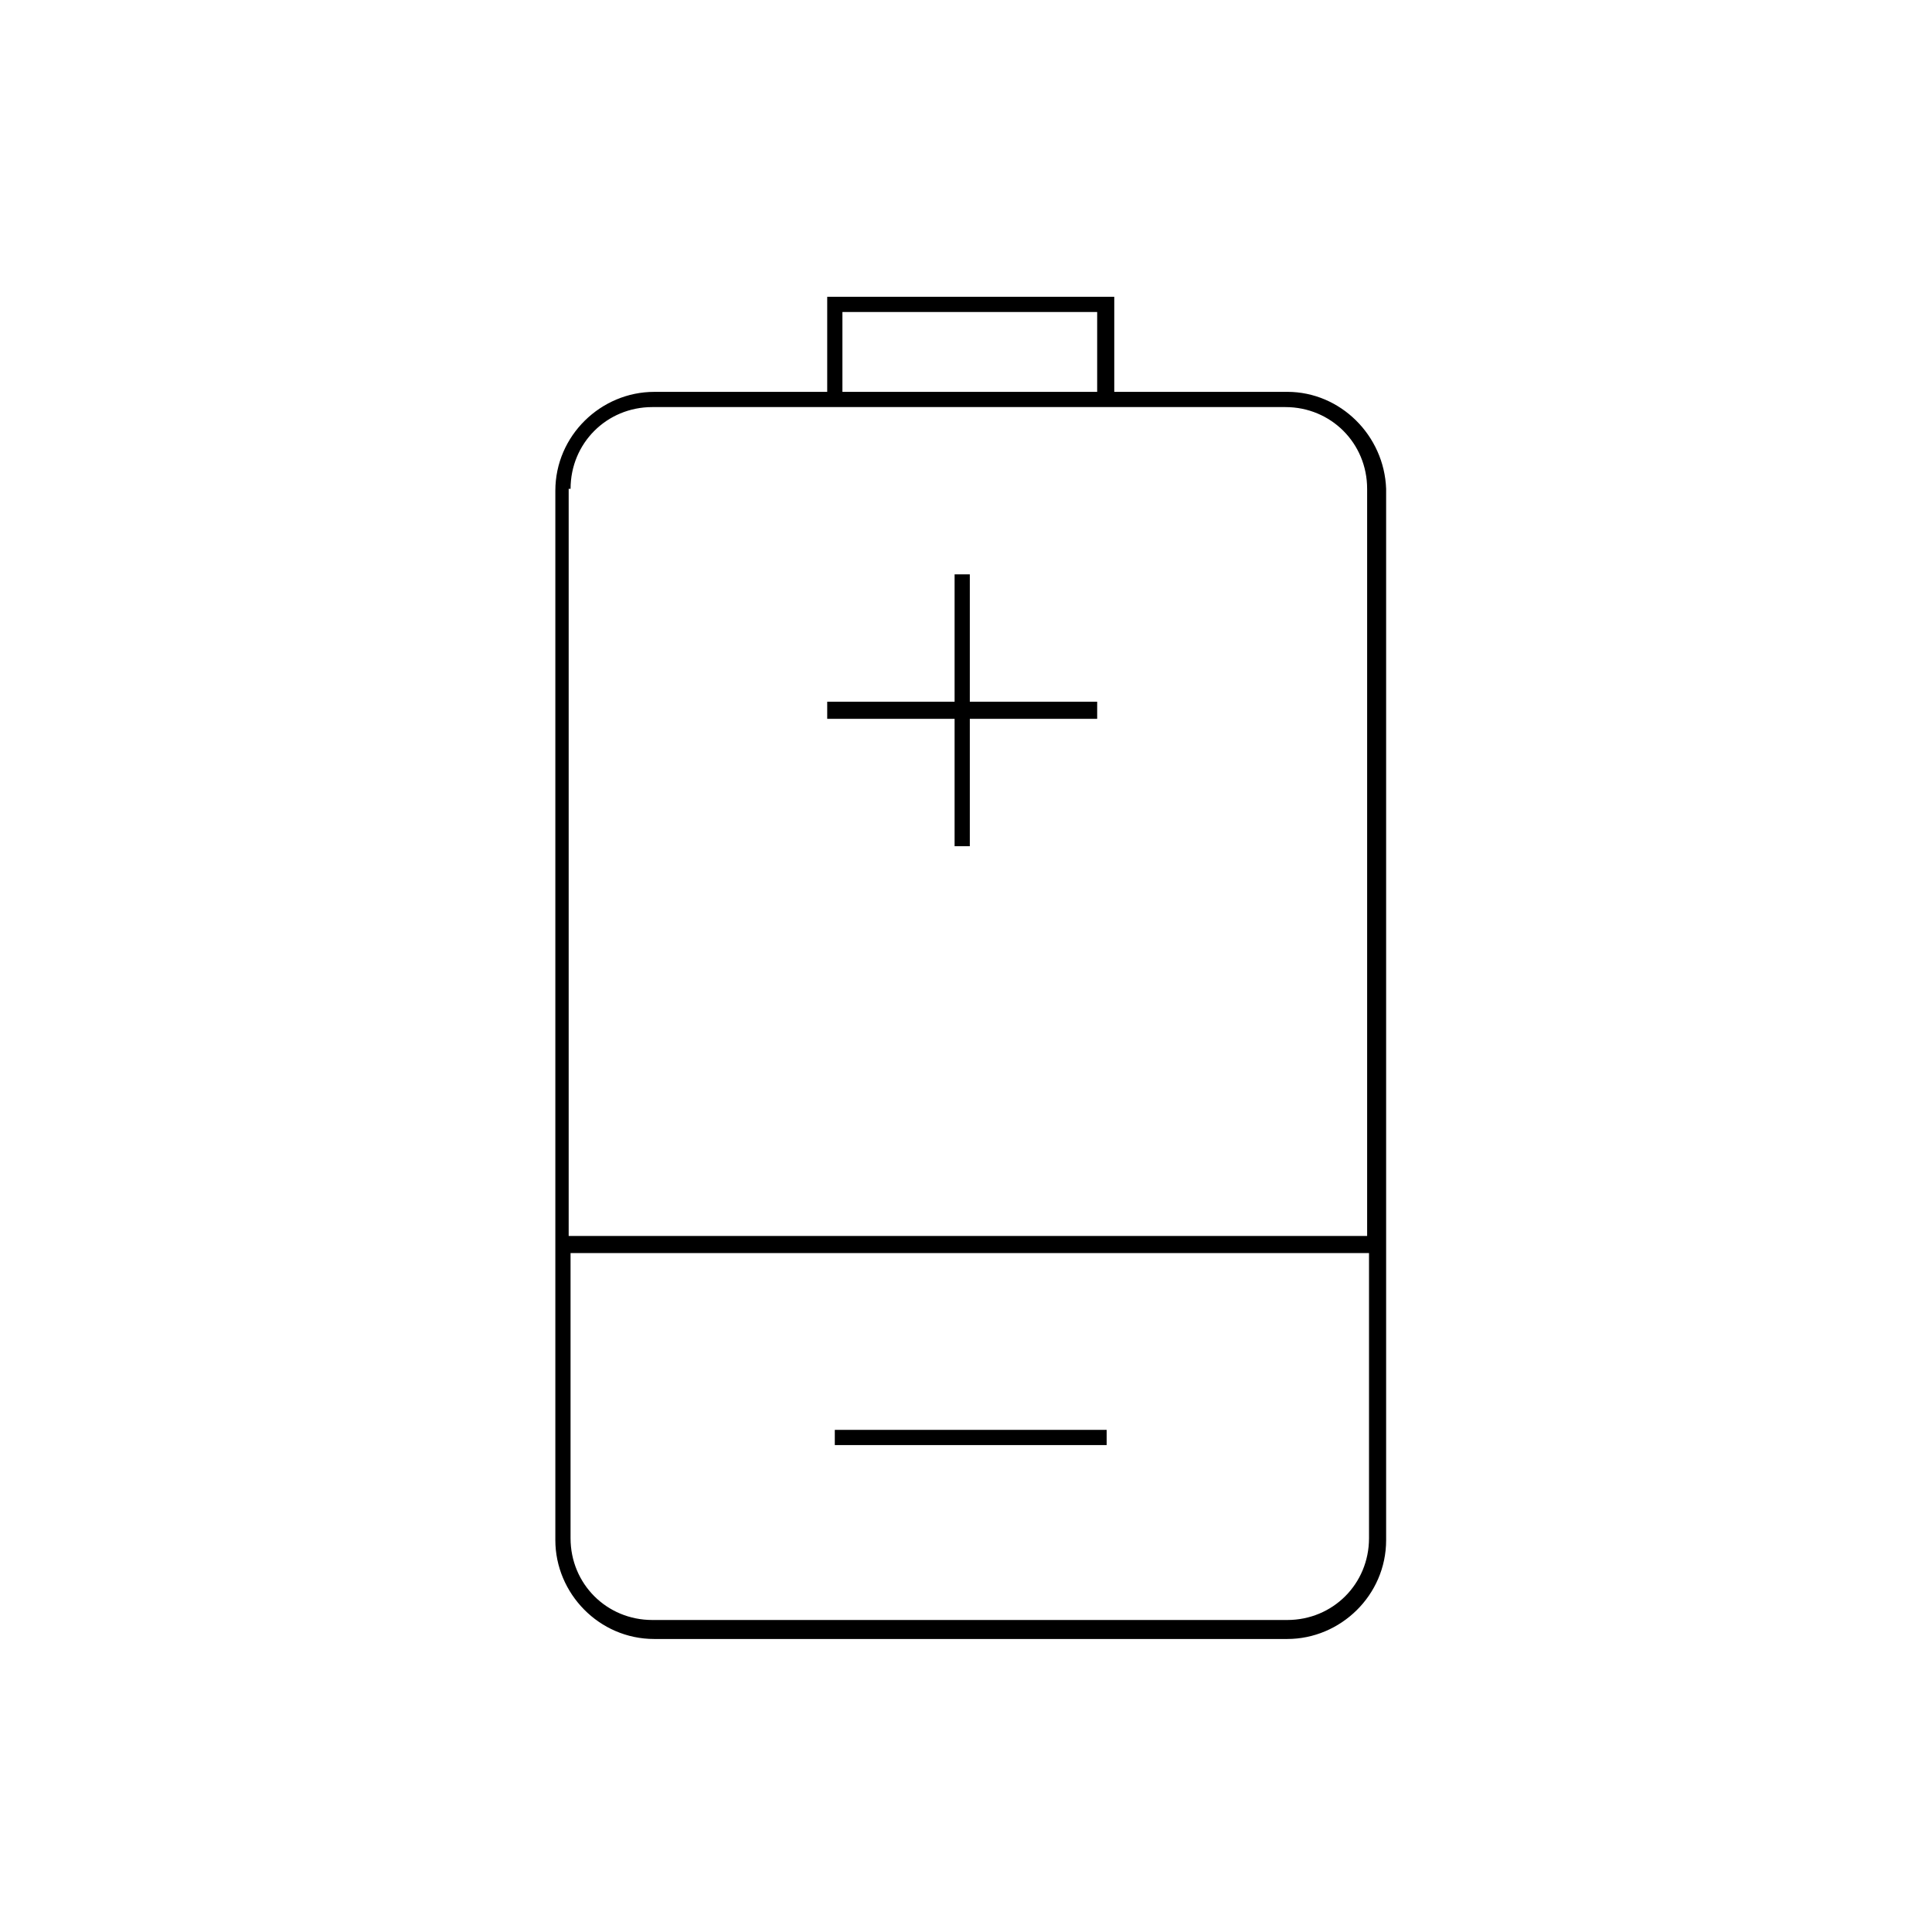
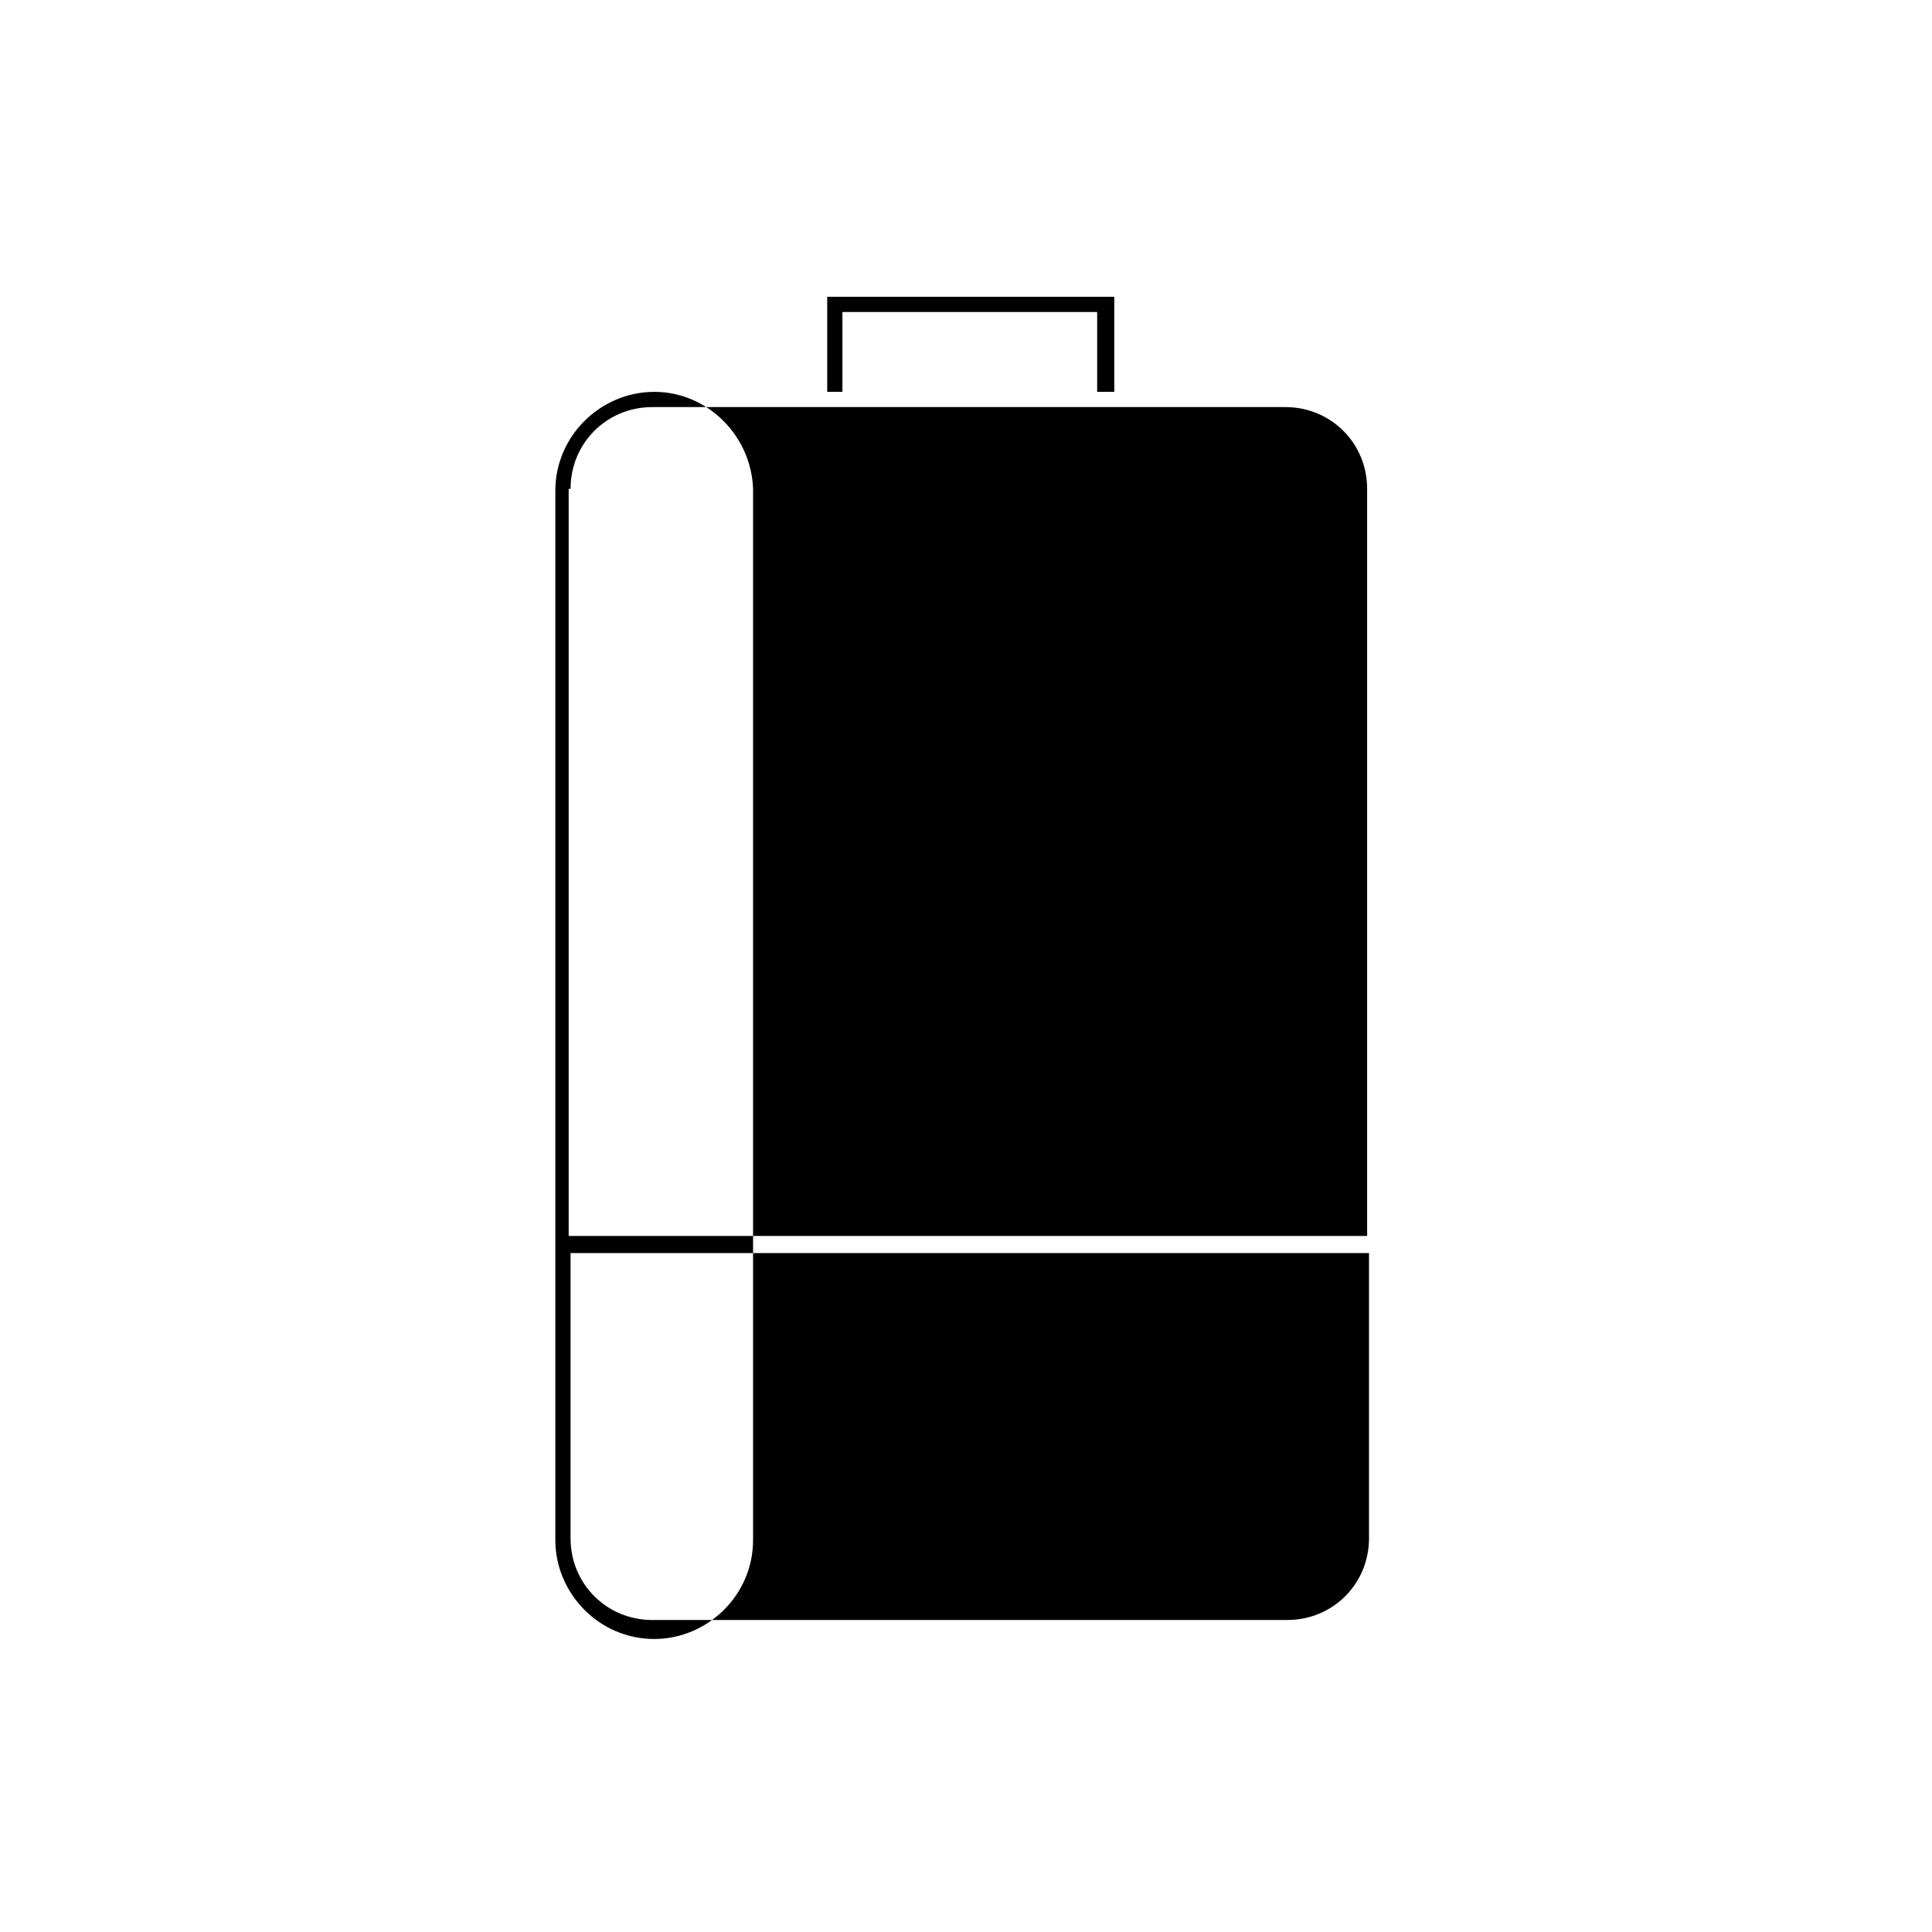
<svg xmlns="http://www.w3.org/2000/svg" fill="#000000" width="800px" height="800px" version="1.1" viewBox="144 144 512 512">
  <g>
-     <path d="m485.14 247.85h-45.848v-25.191h-76.074v25.191h-45.848c-14.105 0-26.199 11.586-26.199 26.199v278.1c0 14.105 11.586 26.199 26.199 26.199h167.77c14.105 0 26.199-11.586 26.199-26.199v-278.61c-0.504-14.105-12.09-25.695-26.199-25.695zm-117.89-21.16h67.512v21.16h-67.512zm-72.043 46.855c0-12.09 9.574-21.664 21.664-21.664h167.77c12.09 0 21.664 9.574 21.664 21.664v198h-211.6v-198zm189.93 299.77h-168.27c-12.09 0-21.664-9.574-21.664-21.664v-75.57h211.6v75.57c-0.004 12.094-9.574 21.664-21.668 21.664z" />
-     <path d="m401.01 296.21h-4.031v33.754h-33.758v4.535h33.758v33.754h4.031v-33.754h33.754v-4.535h-33.754z" />
+     <path d="m485.14 247.85h-45.848v-25.191h-76.074v25.191h-45.848c-14.105 0-26.199 11.586-26.199 26.199v278.1c0 14.105 11.586 26.199 26.199 26.199c14.105 0 26.199-11.586 26.199-26.199v-278.61c-0.504-14.105-12.09-25.695-26.199-25.695zm-117.89-21.16h67.512v21.16h-67.512zm-72.043 46.855c0-12.09 9.574-21.664 21.664-21.664h167.77c12.09 0 21.664 9.574 21.664 21.664v198h-211.6v-198zm189.93 299.77h-168.27c-12.09 0-21.664-9.574-21.664-21.664v-75.57h211.6v75.57c-0.004 12.094-9.574 21.664-21.668 21.664z" />
    <path d="m365.23 522.93h72.043v4.031h-72.043z" />
  </g>
</svg>